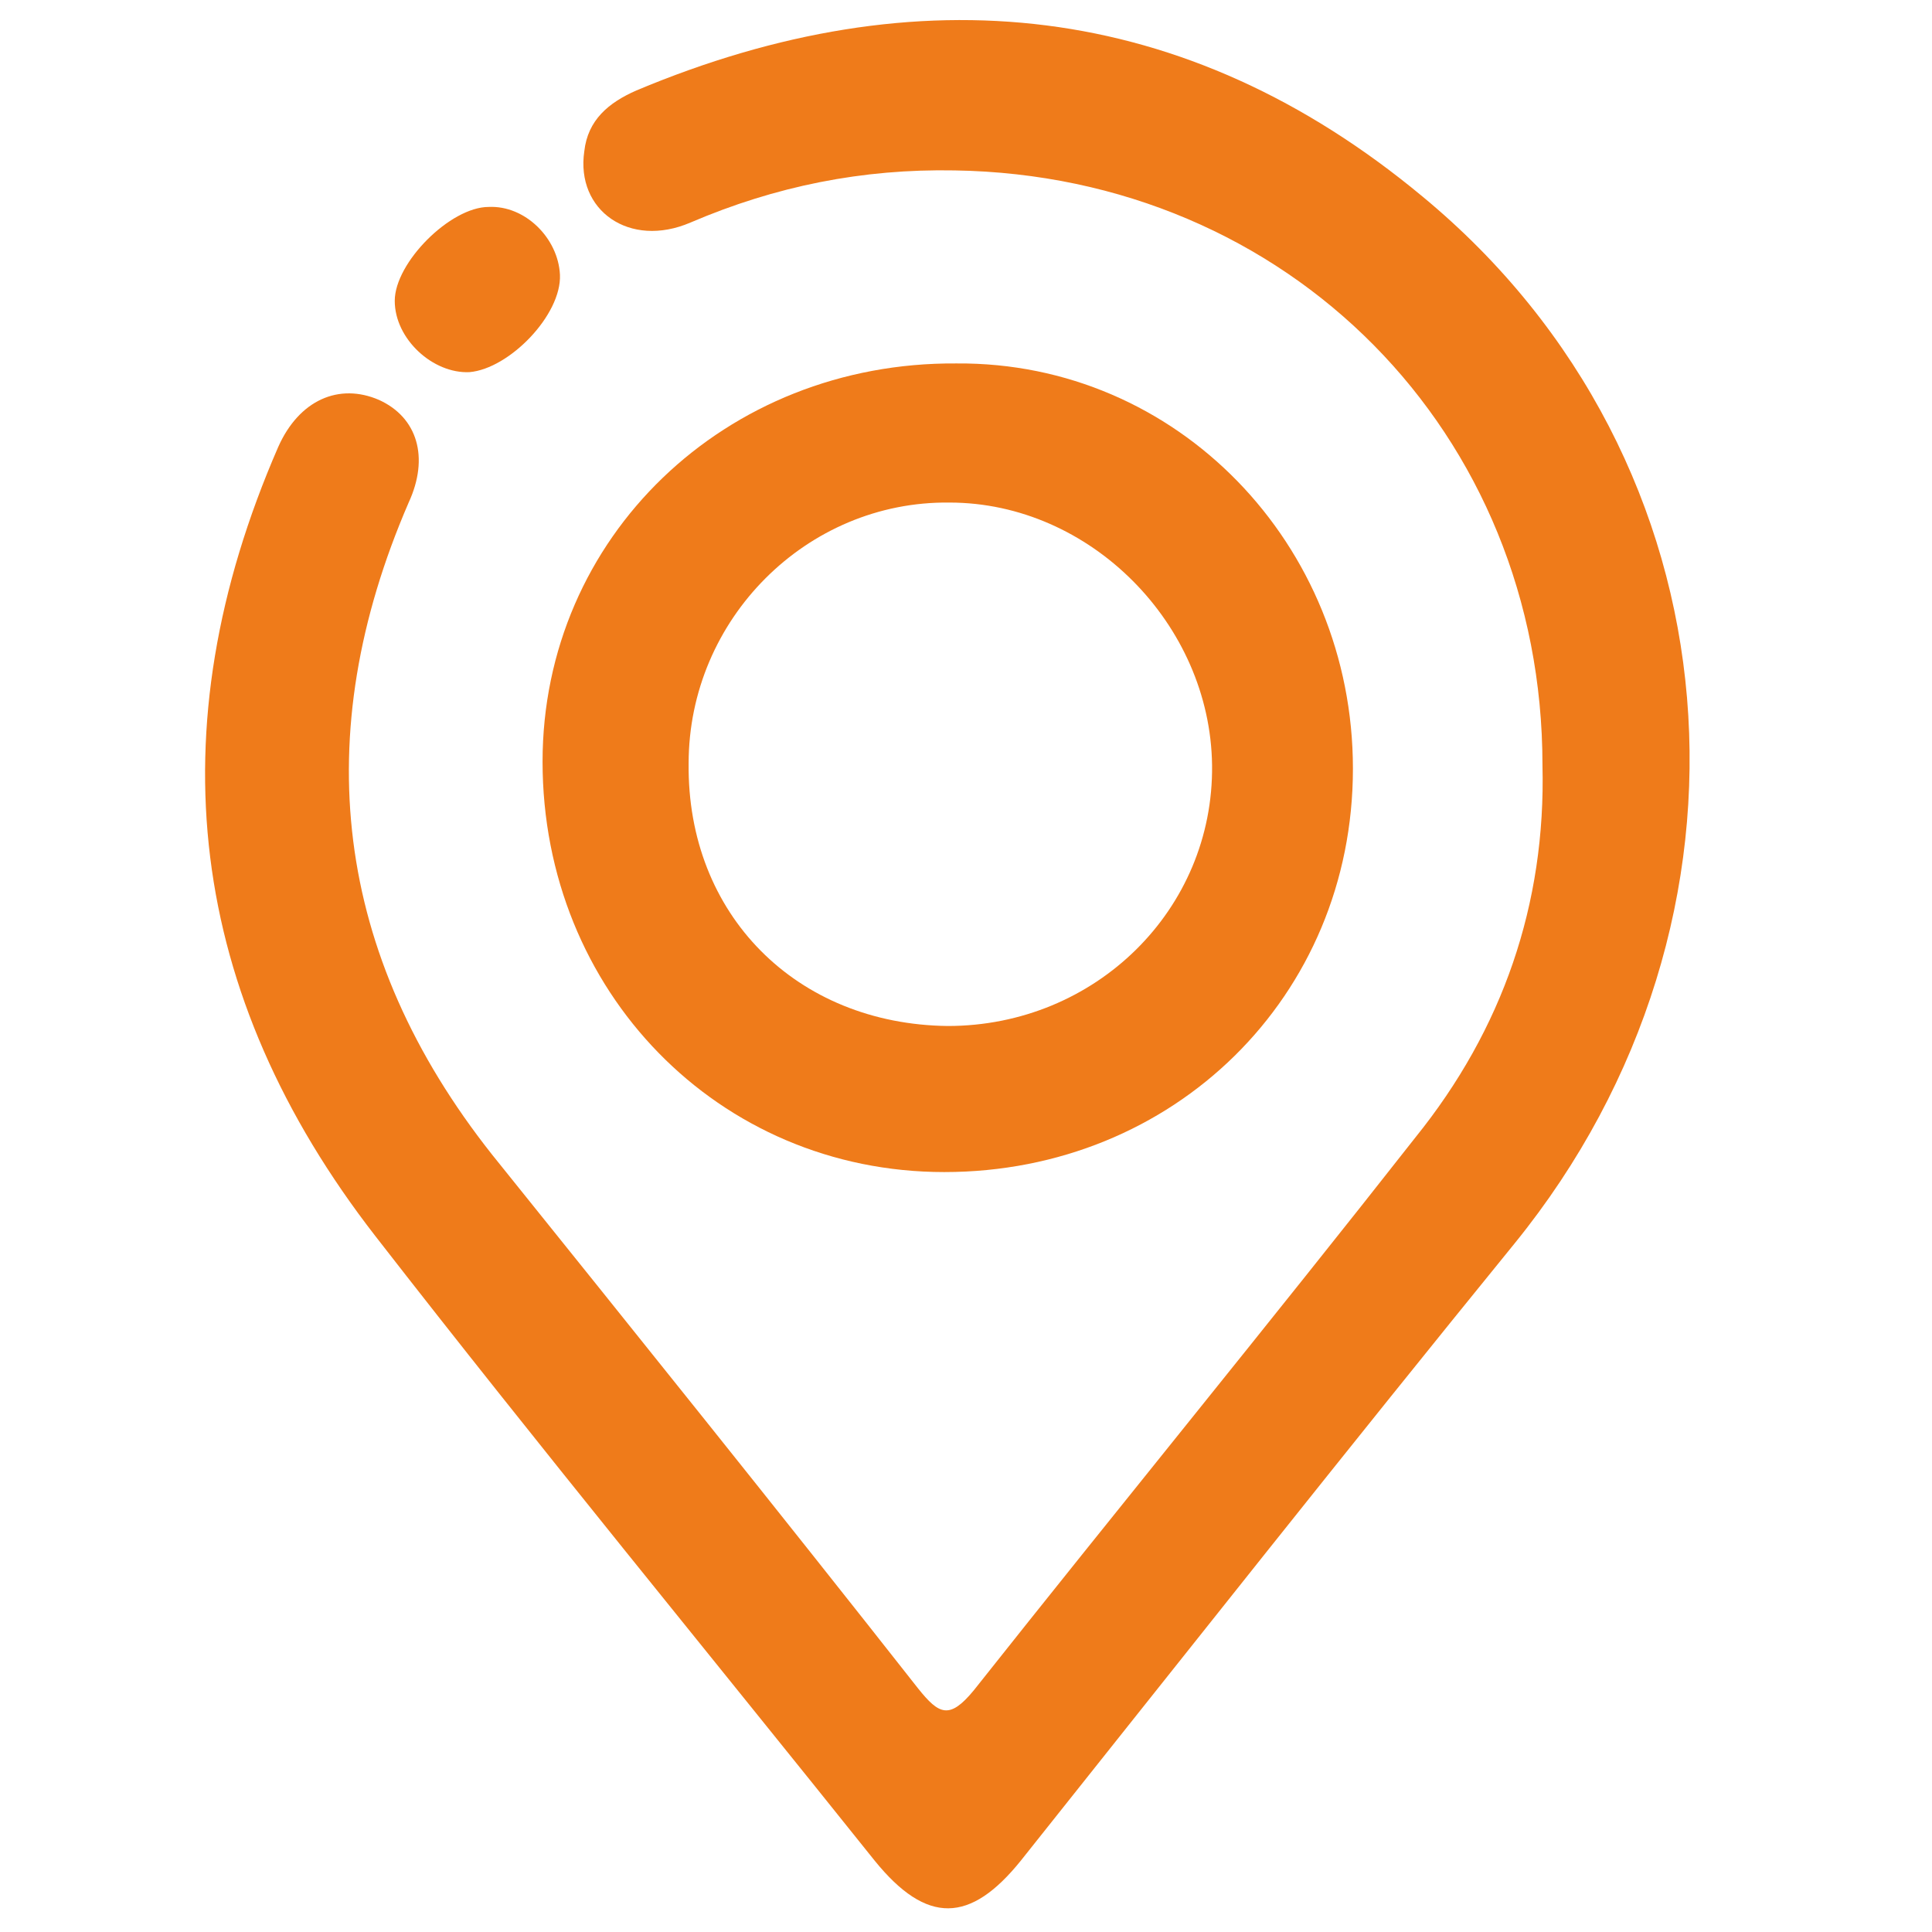
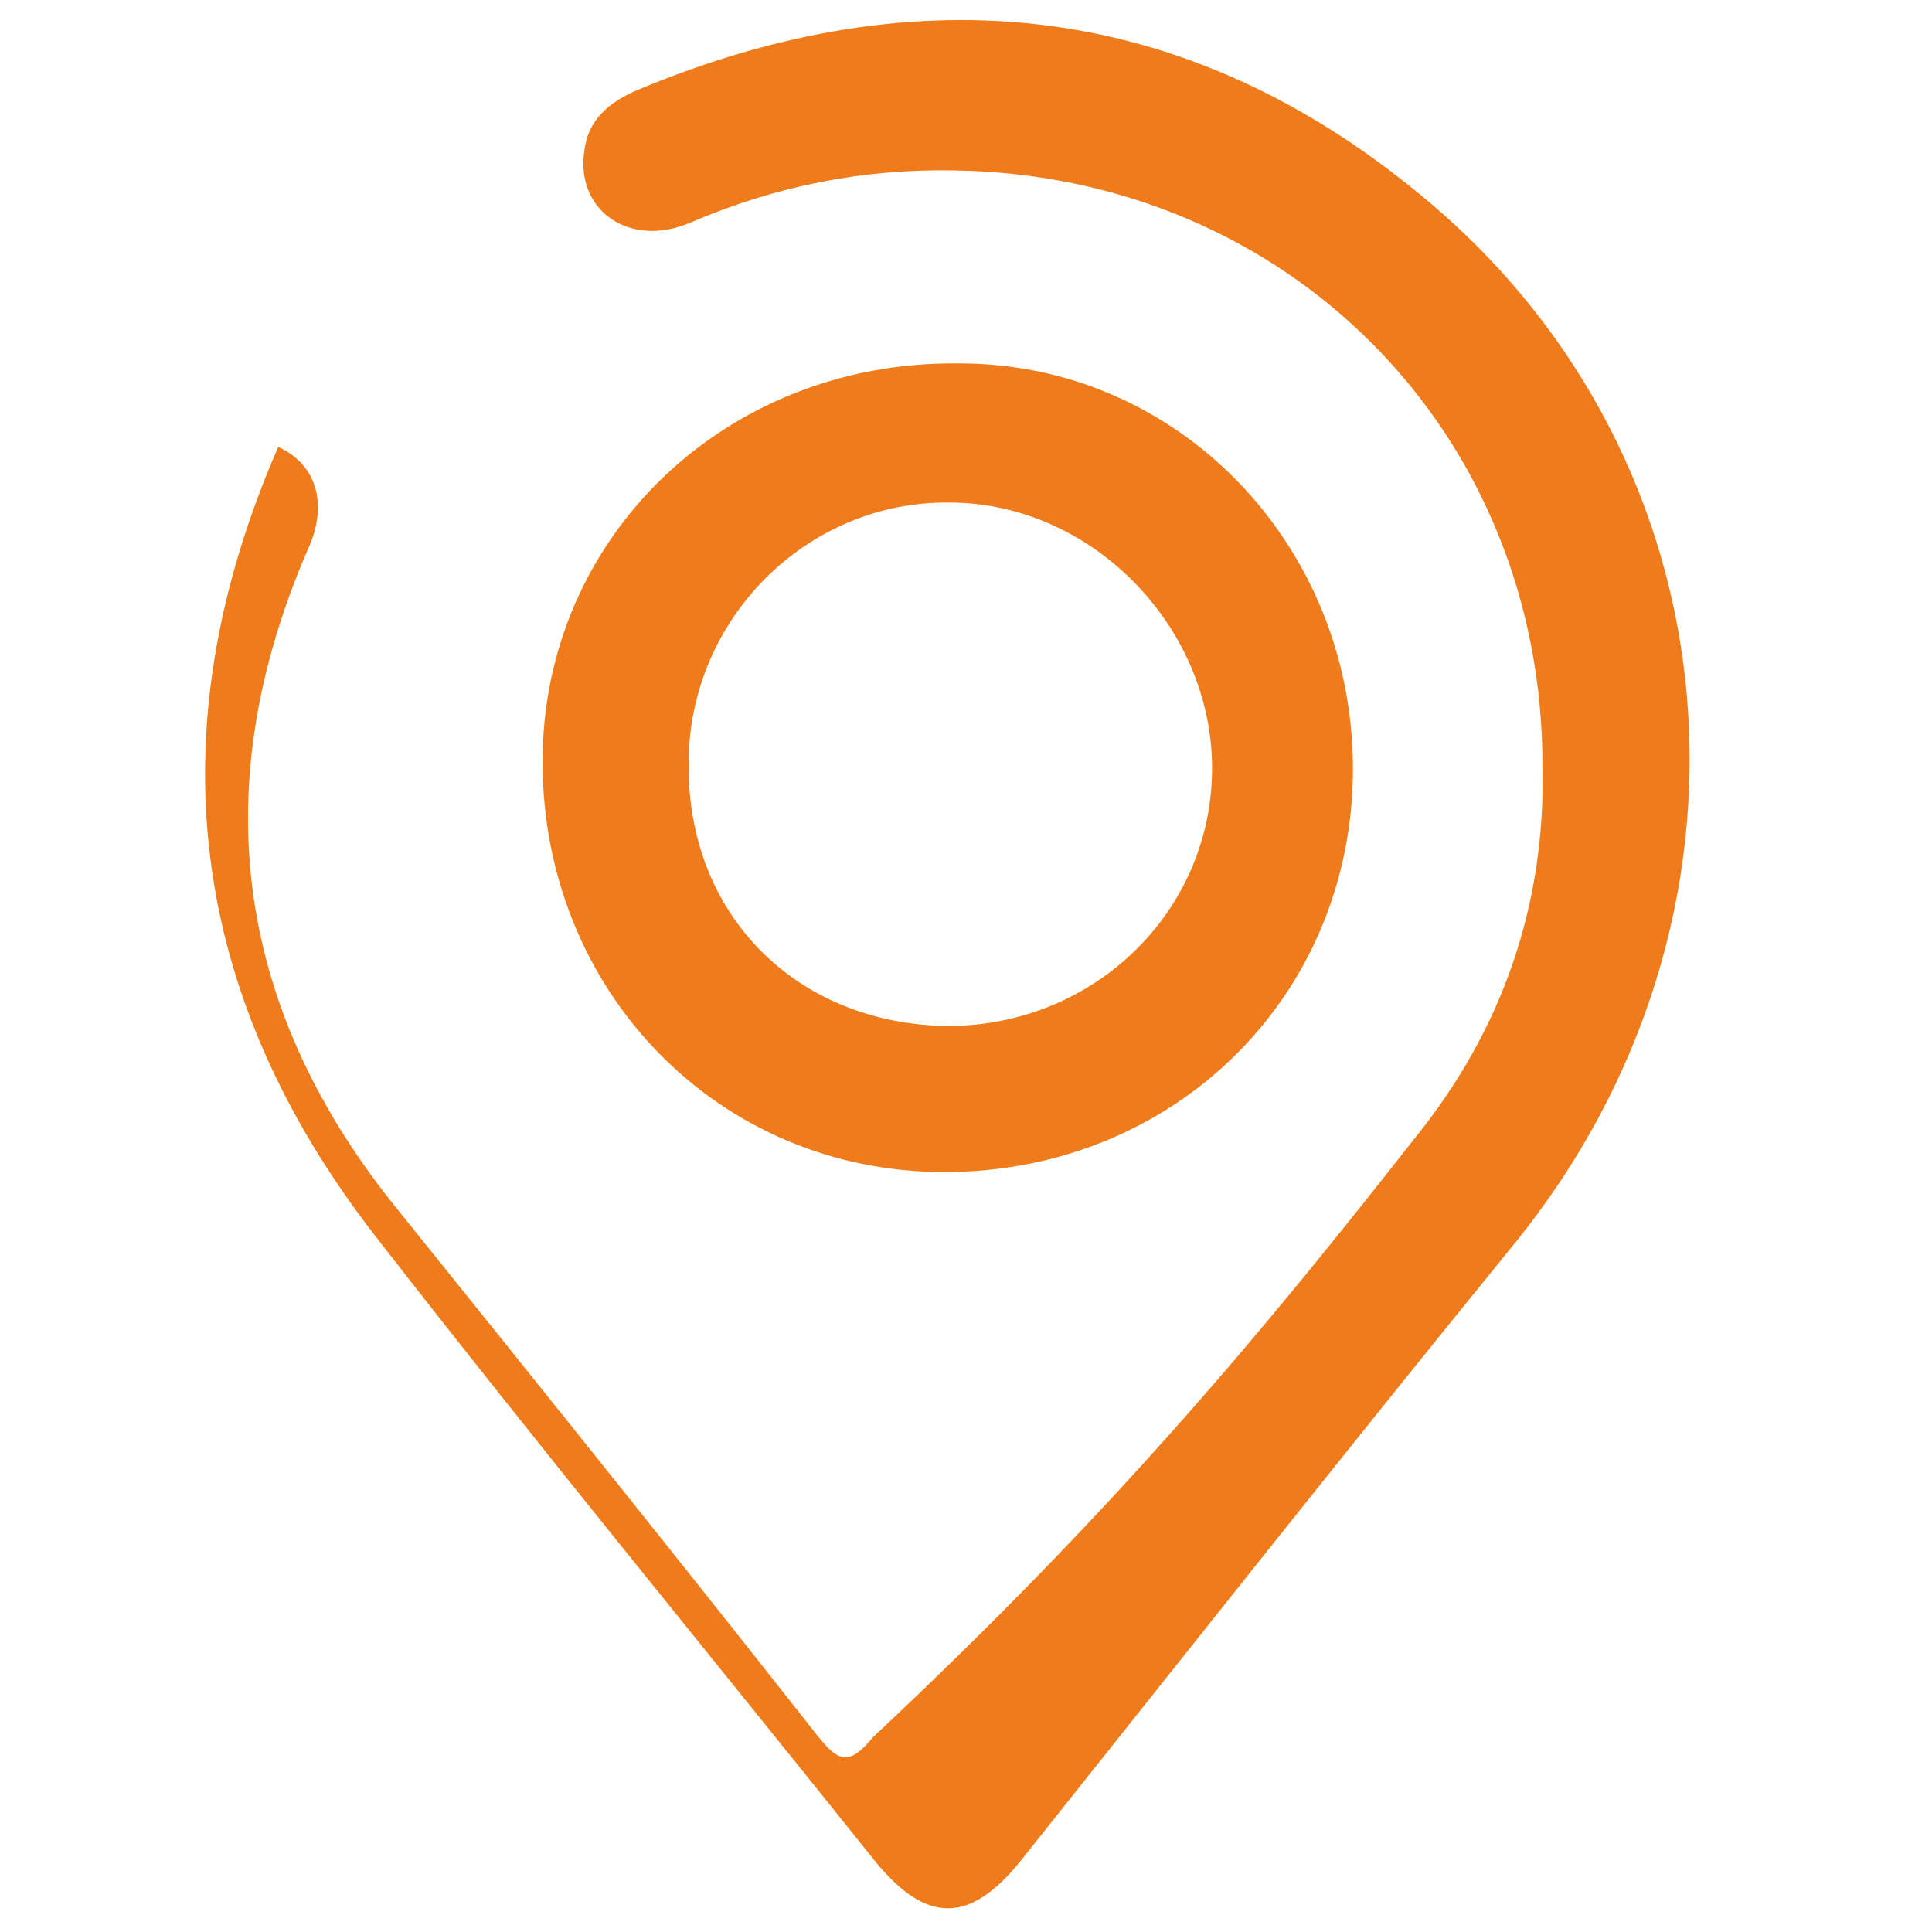
<svg xmlns="http://www.w3.org/2000/svg" version="1.1" id="Capa_1" x="0px" y="0px" viewBox="0 0 111.1 111.1" style="enable-background:new 0 0 111.1 111.1;" xml:space="preserve">
  <style type="text/css"> .st0{fill:#EF7B1A;} </style>
  <g>
    <g>
-       <path class="st0" d="M88.7,44c0-19.1-14.6-33.9-33.8-34.2c-5.3-0.1-10.3,0.9-15.2,3c-3.5,1.5-6.6-0.7-6.1-4.1 c0.2-1.8,1.4-2.8,3-3.5c16.2-6.8,31.6-5.2,45.2,6.1c18.4,15.2,20.4,41.6,5.3,60.2c-9.6,11.8-19,23.7-28.4,35.5 c-2.9,3.6-5.4,3.7-8.4,0c-9.6-12-19.3-23.8-28.7-35.9C10.8,57.2,8.9,42,16,25.7c1.2-2.7,3.5-3.7,5.8-2.7c2.2,1,2.9,3.3,1.7,5.9 c-5.8,13.4-4.3,26,4.8,37.5c8.2,10.2,16.4,20.4,24.5,30.7c1.2,1.5,1.8,1.8,3.2,0.1C64.4,86.6,73,76.1,81.4,65.4 C86.4,59.2,88.9,52,88.7,44z" />
+       <path class="st0" d="M88.7,44c0-19.1-14.6-33.9-33.8-34.2c-5.3-0.1-10.3,0.9-15.2,3c-3.5,1.5-6.6-0.7-6.1-4.1 c0.2-1.8,1.4-2.8,3-3.5c16.2-6.8,31.6-5.2,45.2,6.1c18.4,15.2,20.4,41.6,5.3,60.2c-9.6,11.8-19,23.7-28.4,35.5 c-2.9,3.6-5.4,3.7-8.4,0c-9.6-12-19.3-23.8-28.7-35.9C10.8,57.2,8.9,42,16,25.7c2.2,1,2.9,3.3,1.7,5.9 c-5.8,13.4-4.3,26,4.8,37.5c8.2,10.2,16.4,20.4,24.5,30.7c1.2,1.5,1.8,1.8,3.2,0.1C64.4,86.6,73,76.1,81.4,65.4 C86.4,59.2,88.9,52,88.7,44z" />
      <path class="st0" d="M77.8,44.2c0,13.1-10.3,23.2-23.5,23.2c-13,0-23.1-10.4-23.1-23.6c0-12.9,10.5-23,23.8-22.9 C67.7,20.8,77.8,31.3,77.8,44.2z M54.5,59c8.5,0,15.3-6.7,15.2-15c-0.1-8.1-7-15.1-15.1-15.1c-8.2-0.1-15,6.7-15,15 C39.5,52.6,45.8,58.9,54.5,59z" />
-       <path class="st0" d="M32.2,15.8c0.1,2.3-2.9,5.4-5.2,5.6c-2.1,0.1-4.3-1.9-4.3-4.1c0-2.2,3.2-5.4,5.4-5.4 C30.2,11.8,32.1,13.7,32.2,15.8z" />
    </g>
  </g>
</svg>